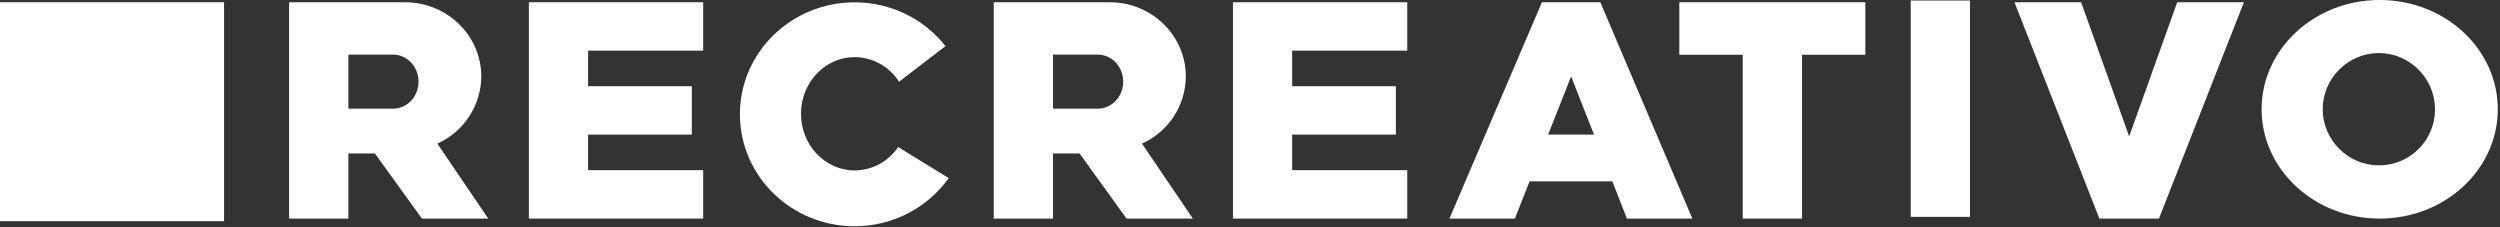
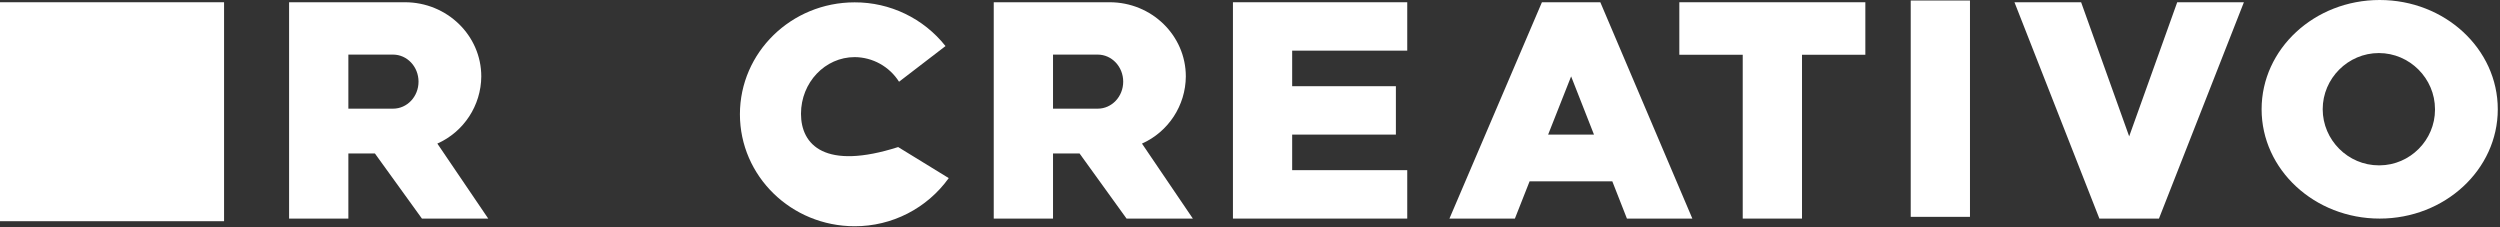
<svg xmlns="http://www.w3.org/2000/svg" width="100%" height="100%" viewBox="0 0 935 85" version="1.1" xml:space="preserve" style="fill-rule:evenodd;clip-rule:evenodd;stroke-linejoin:round;stroke-miterlimit:2;">
  <rect x="0" y="0" width="935" height="85" fill="#333333" stroke="none" />
  <g id="Capa_2">
    <g id="Capa_1-2">
      <rect x="0" y="0.84" width="83.8" height="81.89" style="fill:white;" />
-       <path d="M219.95,50.34L258.74,50.34L258.74,32.24L219.95,32.24L219.95,18.94L262.99,18.94L262.99,0.84L197.8,0.84L197.8,81.75L262.99,81.75L262.99,63.64L219.95,63.64L219.95,50.34Z" style="fill:white;fill-rule:nonzero;" />
      <rect x="714.61" y="0.19" width="22.16" height="80.91" style="fill:white;" />
      <path d="M814.28,0.84L796.31,51L778.34,0.84L753.41,0.84L785.17,81.75L807.45,81.75L839.22,0.84L814.28,0.84Z" style="fill:white;fill-rule:nonzero;" />
      <path d="M697.64,0.84L628.07,0.84L628.07,20.48L651.78,20.48L651.78,81.75L673.95,81.75L673.95,20.48L697.64,20.48L697.64,0.84Z" style="fill:white;fill-rule:nonzero;" />
-       <path d="M354.83,66.61L335.91,55C332.276,60.412 326.189,63.688 319.67,63.74C308.57,63.74 299.57,54.26 299.57,42.55C299.57,30.84 308.57,21.36 319.67,21.36C326.393,21.413 332.646,24.888 336.24,30.57L353.62,17.23C345.401,6.859 332.853,0.824 319.62,0.88C295.93,0.88 276.73,19.62 276.73,42.74C276.73,65.86 295.93,84.61 319.62,84.61C333.566,84.659 346.703,77.943 354.83,66.61Z" style="fill:white;fill-rule:nonzero;" />
+       <path d="M354.83,66.61L335.91,55C308.57,63.74 299.57,54.26 299.57,42.55C299.57,30.84 308.57,21.36 319.67,21.36C326.393,21.413 332.646,24.888 336.24,30.57L353.62,17.23C345.401,6.859 332.853,0.824 319.62,0.88C295.93,0.88 276.73,19.62 276.73,42.74C276.73,65.86 295.93,84.61 319.62,84.61C333.566,84.659 346.703,77.943 354.83,66.61Z" style="fill:white;fill-rule:nonzero;" />
      <path d="M163.55,53.71C173.469,49.302 179.92,39.454 180,28.6C180,13.27 167.2,0.84 151.45,0.84L108.12,0.84L108.12,81.75L130.29,81.75L130.29,57.39L140.21,57.39L157.8,81.75L182.6,81.75L163.6,53.75L163.55,53.71ZM147,40.64L130.29,40.64L130.29,20.42L147,20.42C152.26,20.42 156.53,24.95 156.53,30.54C156.53,36.13 152.27,40.64 147,40.64Z" style="fill:white;fill-rule:nonzero;" />
      <path d="M483.27,50.34L522.06,50.34L522.06,32.24L483.27,32.24L483.27,18.94L526.31,18.94L526.31,0.84L461.12,0.84L461.12,81.75L526.31,81.75L526.31,63.64L483.27,63.64L483.27,50.34Z" style="fill:white;fill-rule:nonzero;" />
      <path d="M427.09,53.71C436.993,49.29 443.428,39.444 443.5,28.6C443.5,13.27 430.74,0.84 415,0.84L371.66,0.84L371.66,81.75L393.83,81.75L393.83,57.39L403.75,57.39L421.33,81.75L446.13,81.75L427.13,53.75L427.09,53.71ZM410.55,40.64L393.83,40.64L393.83,20.42L410.55,20.42C415.81,20.42 420.08,24.95 420.08,30.54C420.08,36.13 415.81,40.64 410.55,40.64Z" style="fill:white;fill-rule:nonzero;" />
      <path d="M542.09,81.75L566.57,81.75L572.07,67.81L603,67.81L608.47,81.75L632.94,81.75L598.52,0.84L576.68,0.84L542.09,81.75ZM579,50.34L587.6,28.57L596.15,50.34L579,50.34Z" style="fill:white;fill-rule:nonzero;" />
      <path d="M890,0C865.61,0 845.84,18.3 845.84,40.87C845.84,63.44 865.63,81.75 890,81.75C914.37,81.75 934.17,63.45 934.17,40.87C934.17,18.29 914.41,0 890,0ZM890,61.84C889.897,61.842 889.793,61.842 889.69,61.842C878.17,61.842 868.69,52.363 868.69,40.842C868.69,29.322 878.17,19.842 889.69,19.842C901.209,19.842 910.689,29.321 910.69,40.84C910.69,40.897 910.691,40.954 910.691,41.01C910.691,52.385 901.374,61.764 890,61.84Z" style="fill:white;fill-rule:nonzero;" />
    </g>
  </g>
</svg>